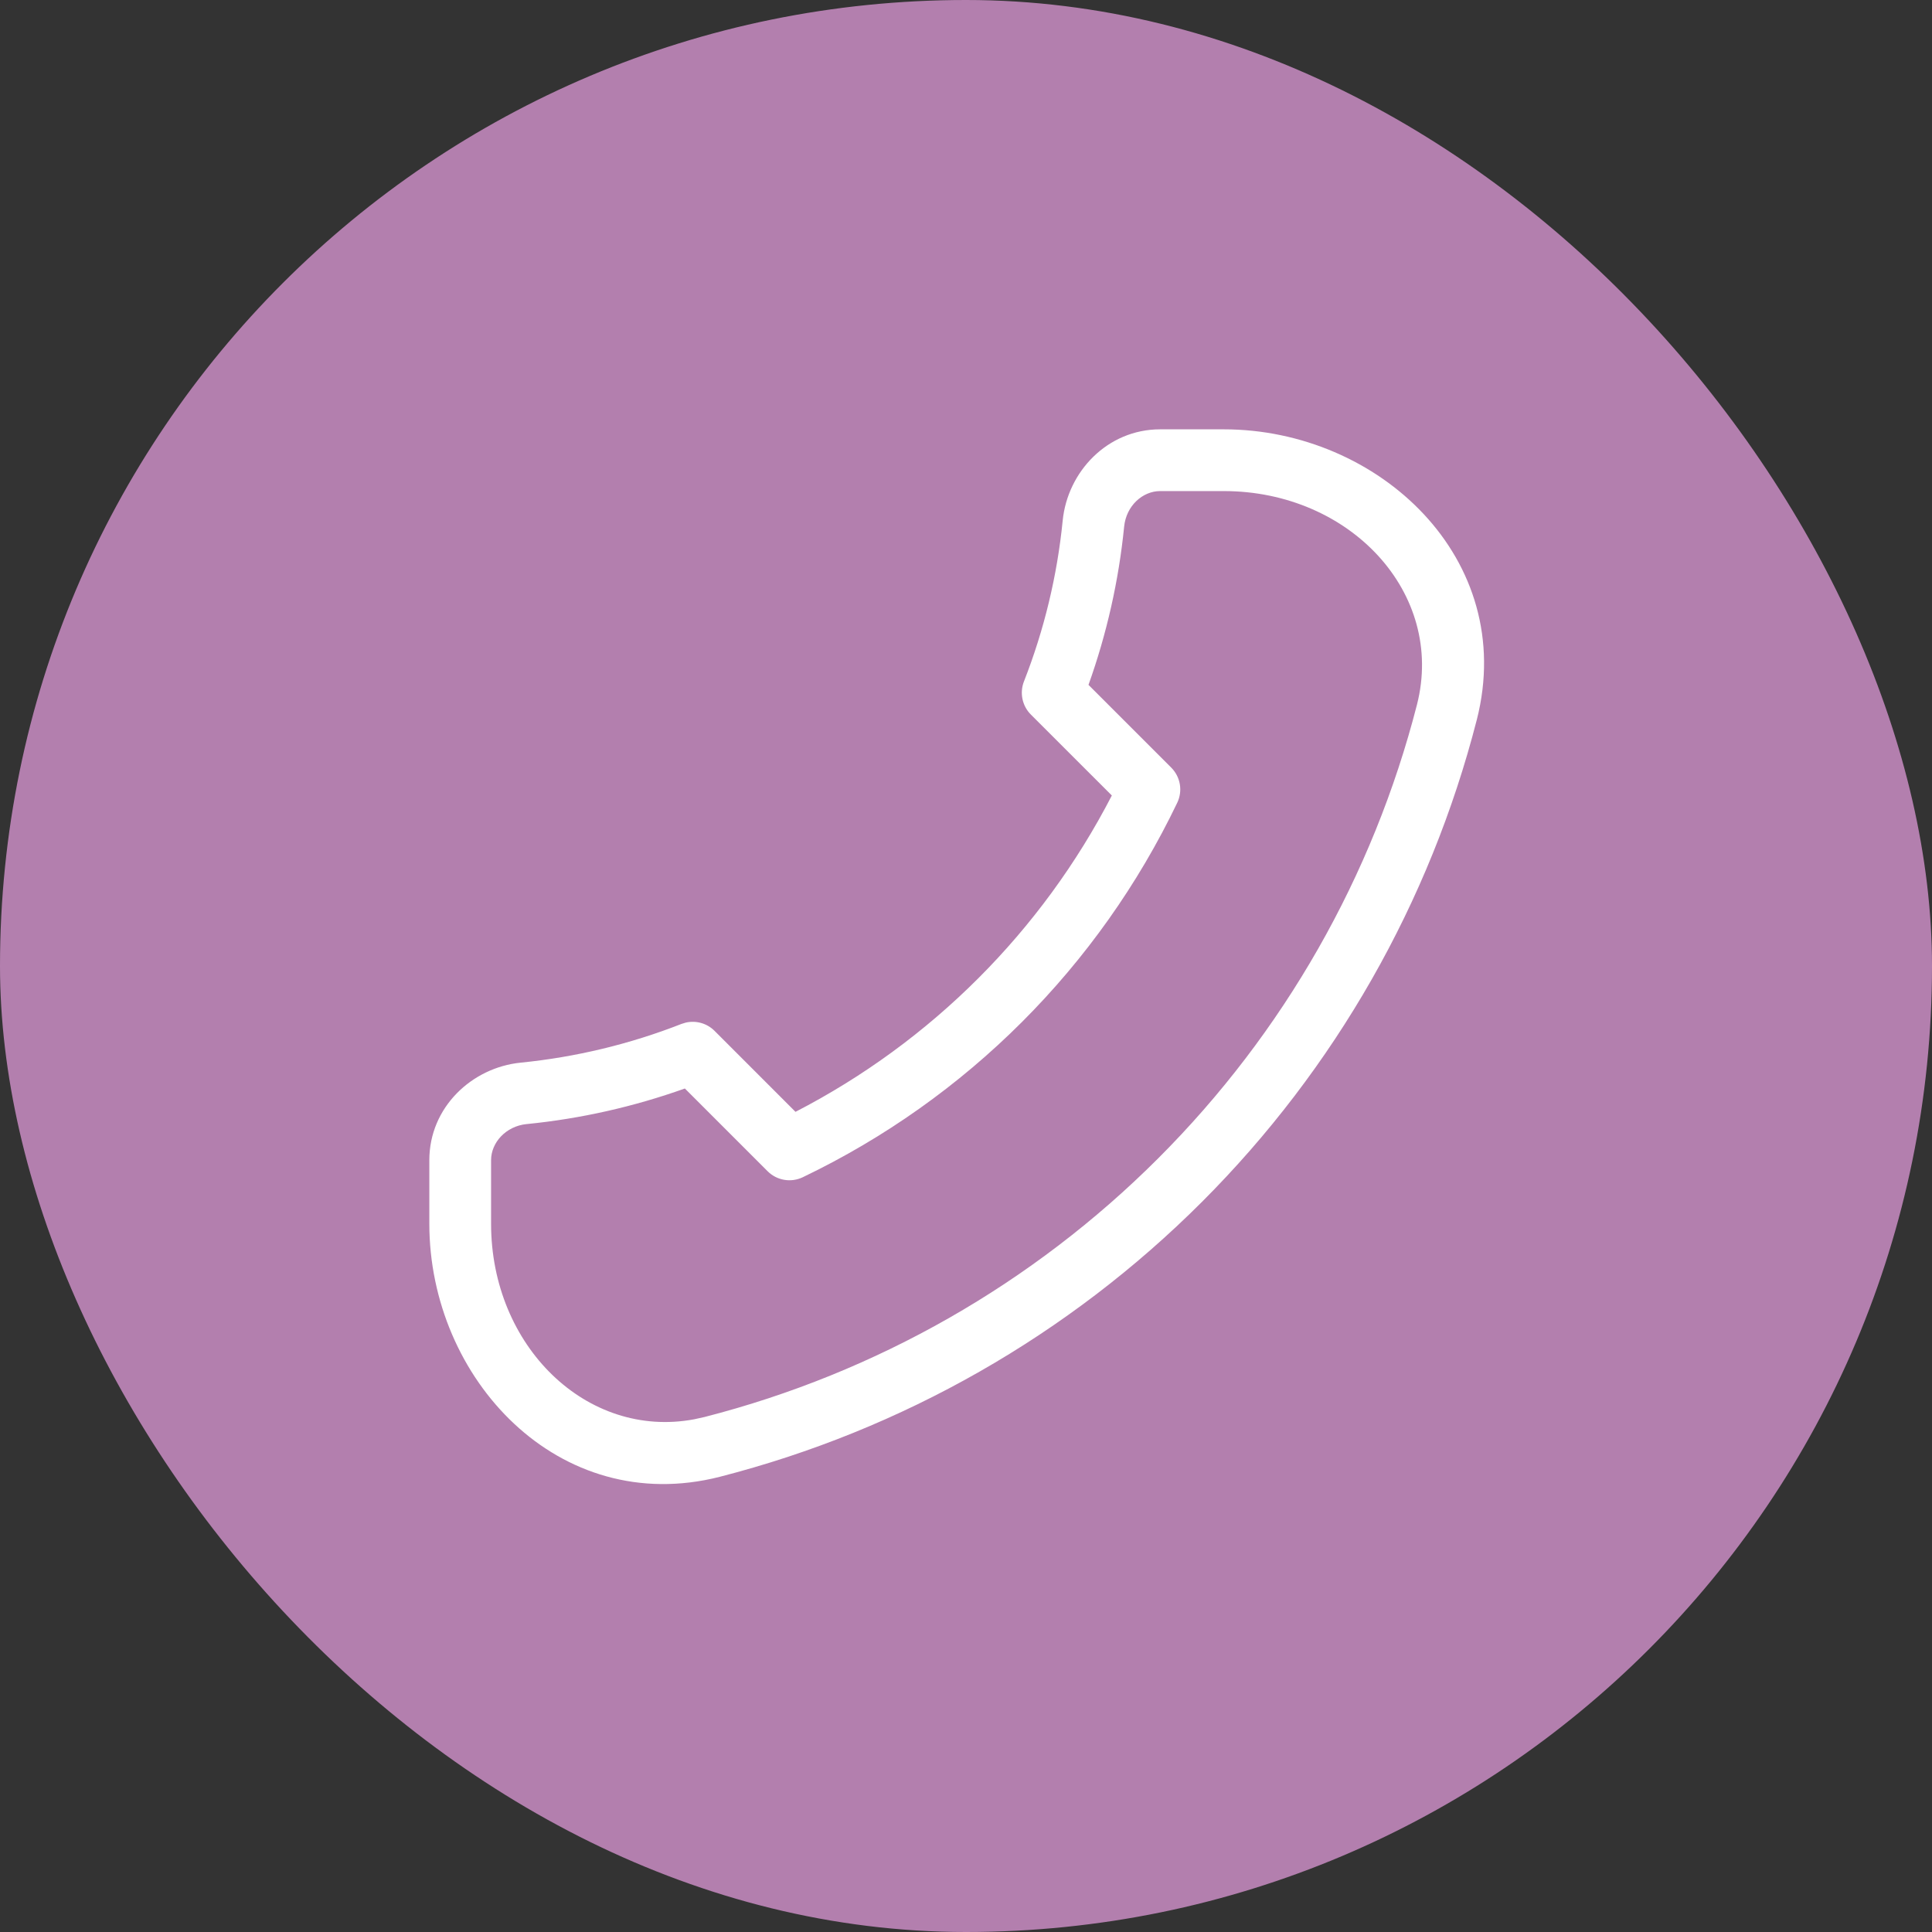
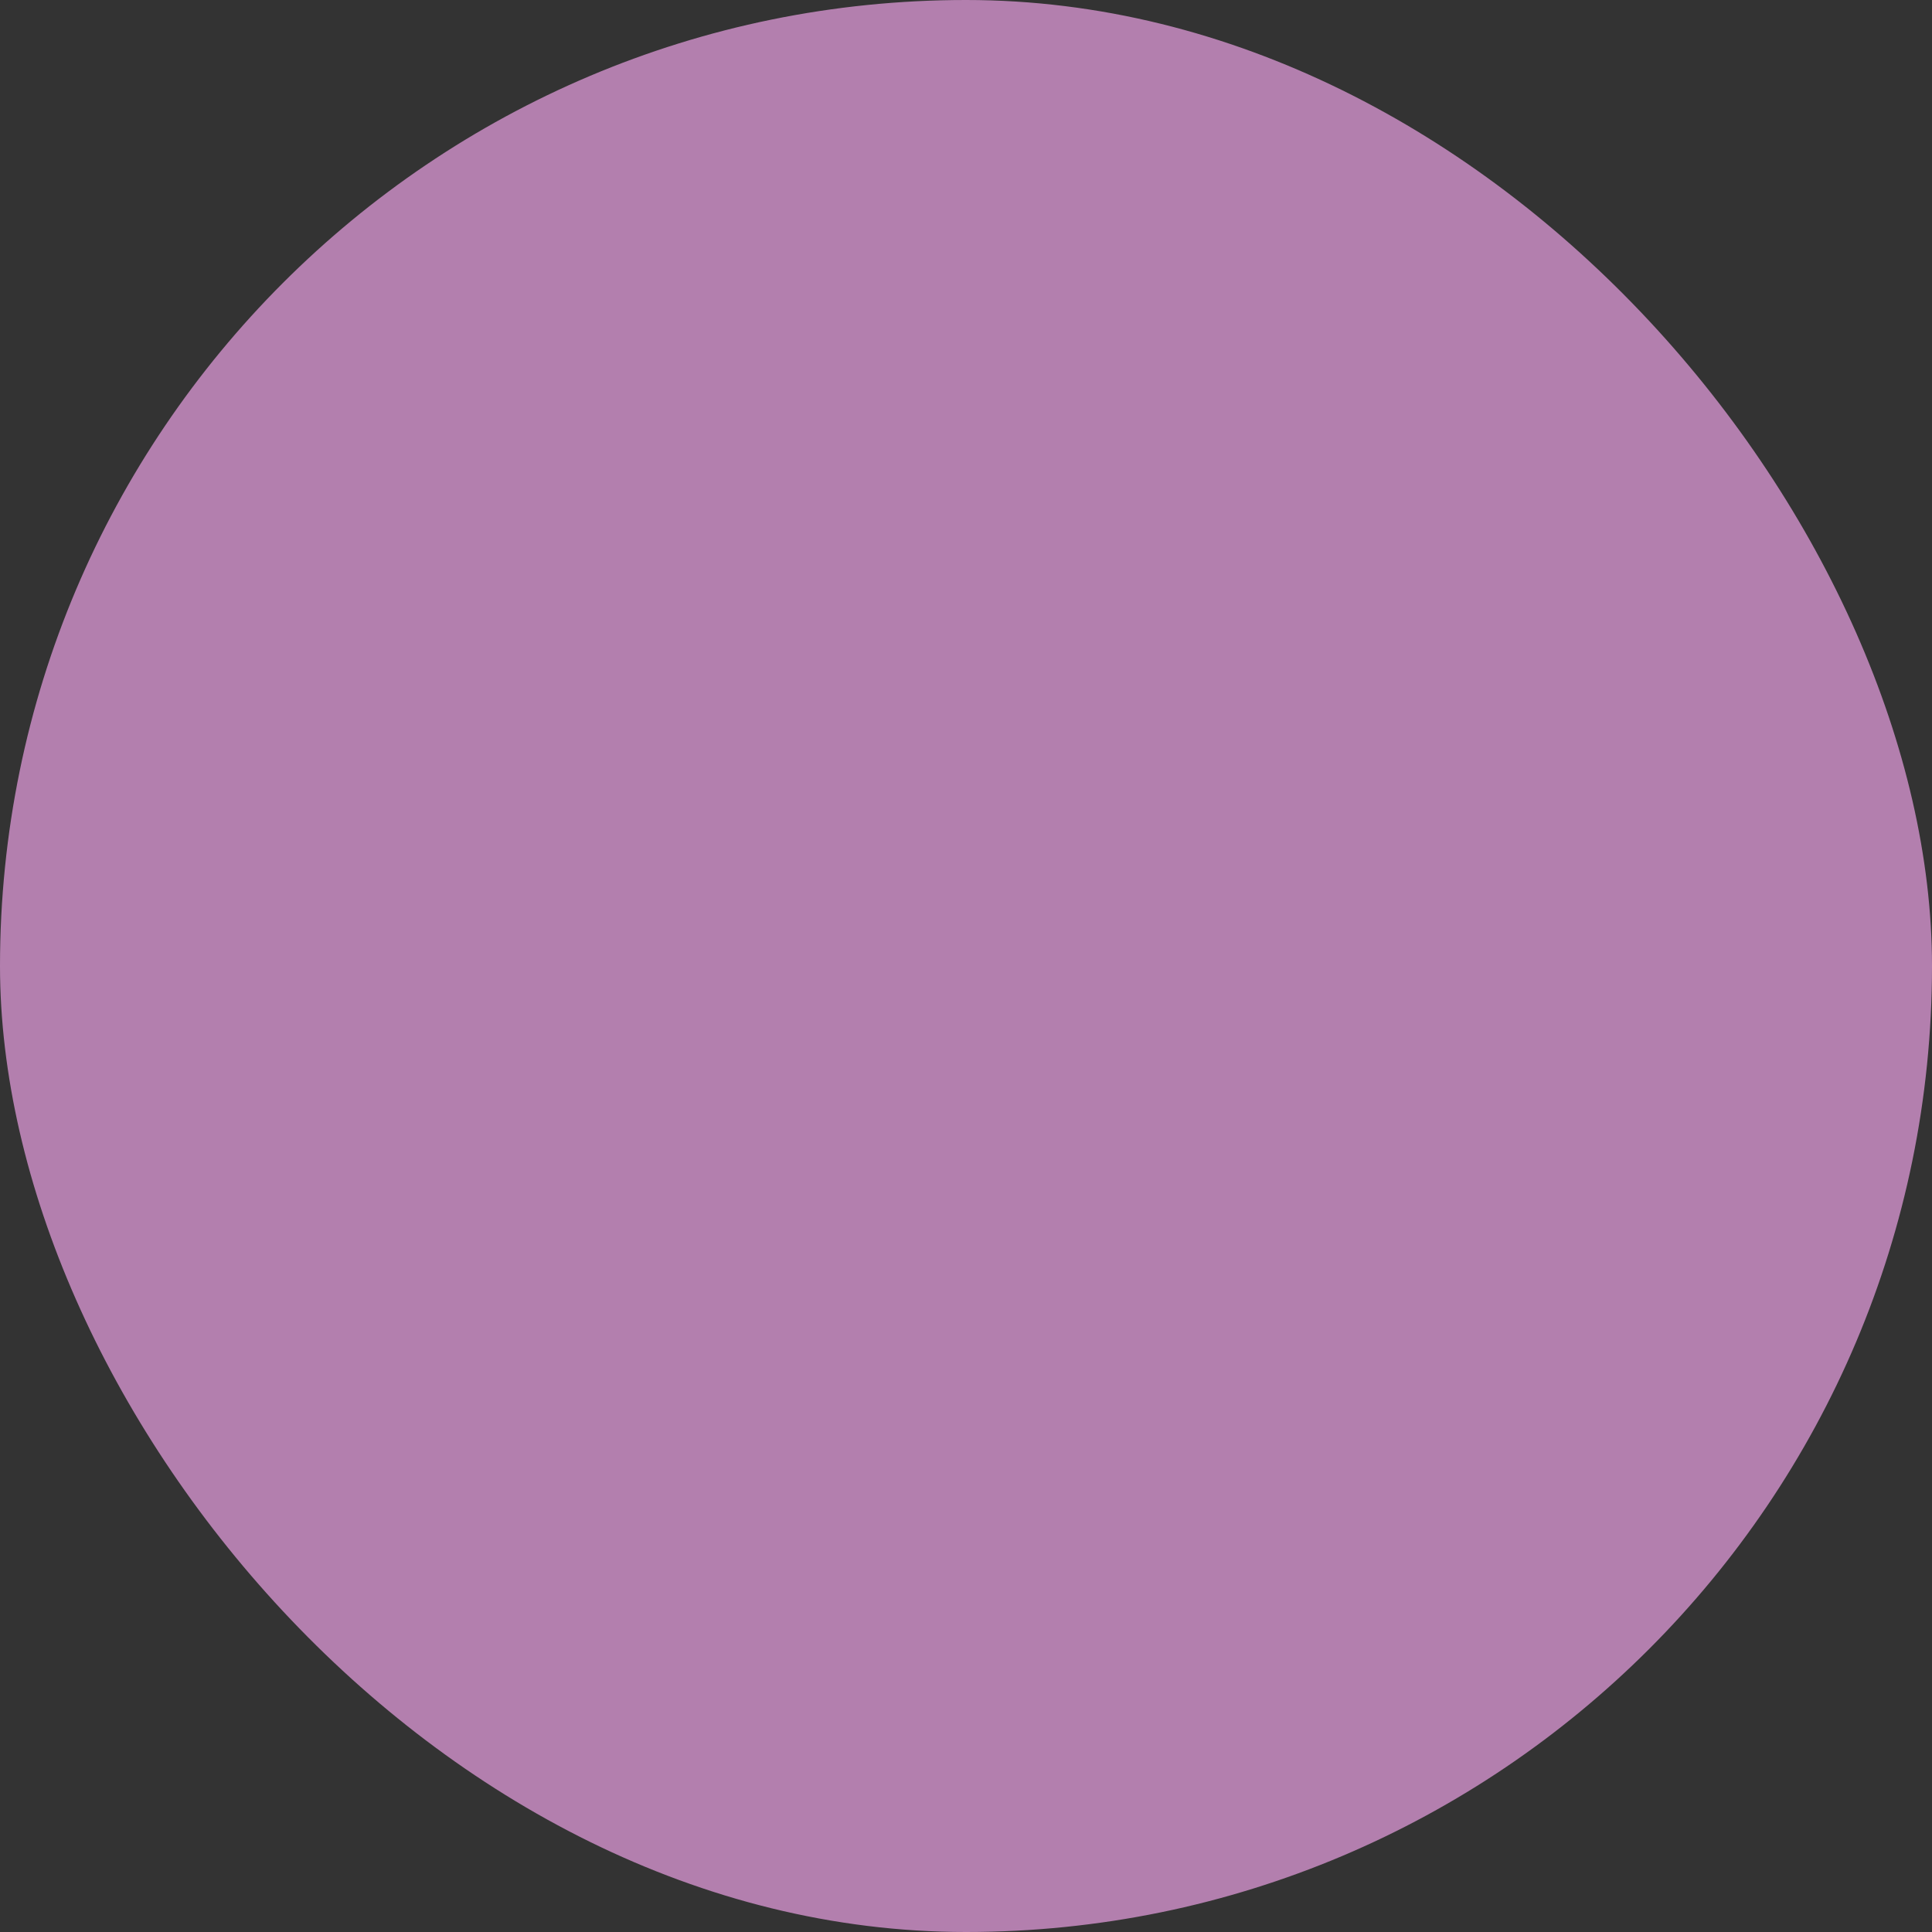
<svg xmlns="http://www.w3.org/2000/svg" width="72" height="72" viewBox="0 0 72 72" fill="none">
  <rect x="0" y="0" width="72" height="72" fill="#333333" stroke="none" />
  <rect width="72" height="72" rx="36" fill="#B37FAE" />
-   <path d="M45.607 16C51.377 16 56.565 20.82 55.036 26.825L55.035 26.827C53.292 33.625 49.754 39.83 44.792 44.792C39.83 49.754 33.625 53.292 26.827 55.035L26.825 55.036C20.82 56.565 16 51.377 16 45.607V43.235C16 41.266 17.586 39.784 19.403 39.602C21.457 39.397 23.474 38.912 25.396 38.159L25.559 38.109C25.941 38.022 26.346 38.134 26.629 38.417L29.646 41.435C34.704 38.824 38.824 34.704 41.435 29.646L38.417 26.629C38.094 26.306 37.993 25.821 38.16 25.395C38.913 23.474 39.399 21.457 39.603 19.403C39.783 17.581 41.268 16 43.235 16H45.607ZM18.301 45.607C18.301 50.172 21.873 53.64 25.869 52.893L26.258 52.807C32.656 51.166 38.495 47.836 43.165 43.165C47.836 38.495 51.166 32.656 52.807 26.258C53.863 22.108 50.319 18.301 45.607 18.301H43.235C42.586 18.301 41.97 18.845 41.893 19.63V19.631C41.692 21.643 41.245 23.621 40.565 25.523L43.648 28.606C43.993 28.951 44.083 29.477 43.872 29.917C40.945 36.022 36.022 40.945 29.917 43.872C29.477 44.083 28.951 43.993 28.606 43.648L25.523 40.565C23.621 41.244 21.643 41.691 19.631 41.891L19.63 41.89C18.845 41.969 18.301 42.587 18.301 43.235V45.607Z" fill="white" />
</svg>